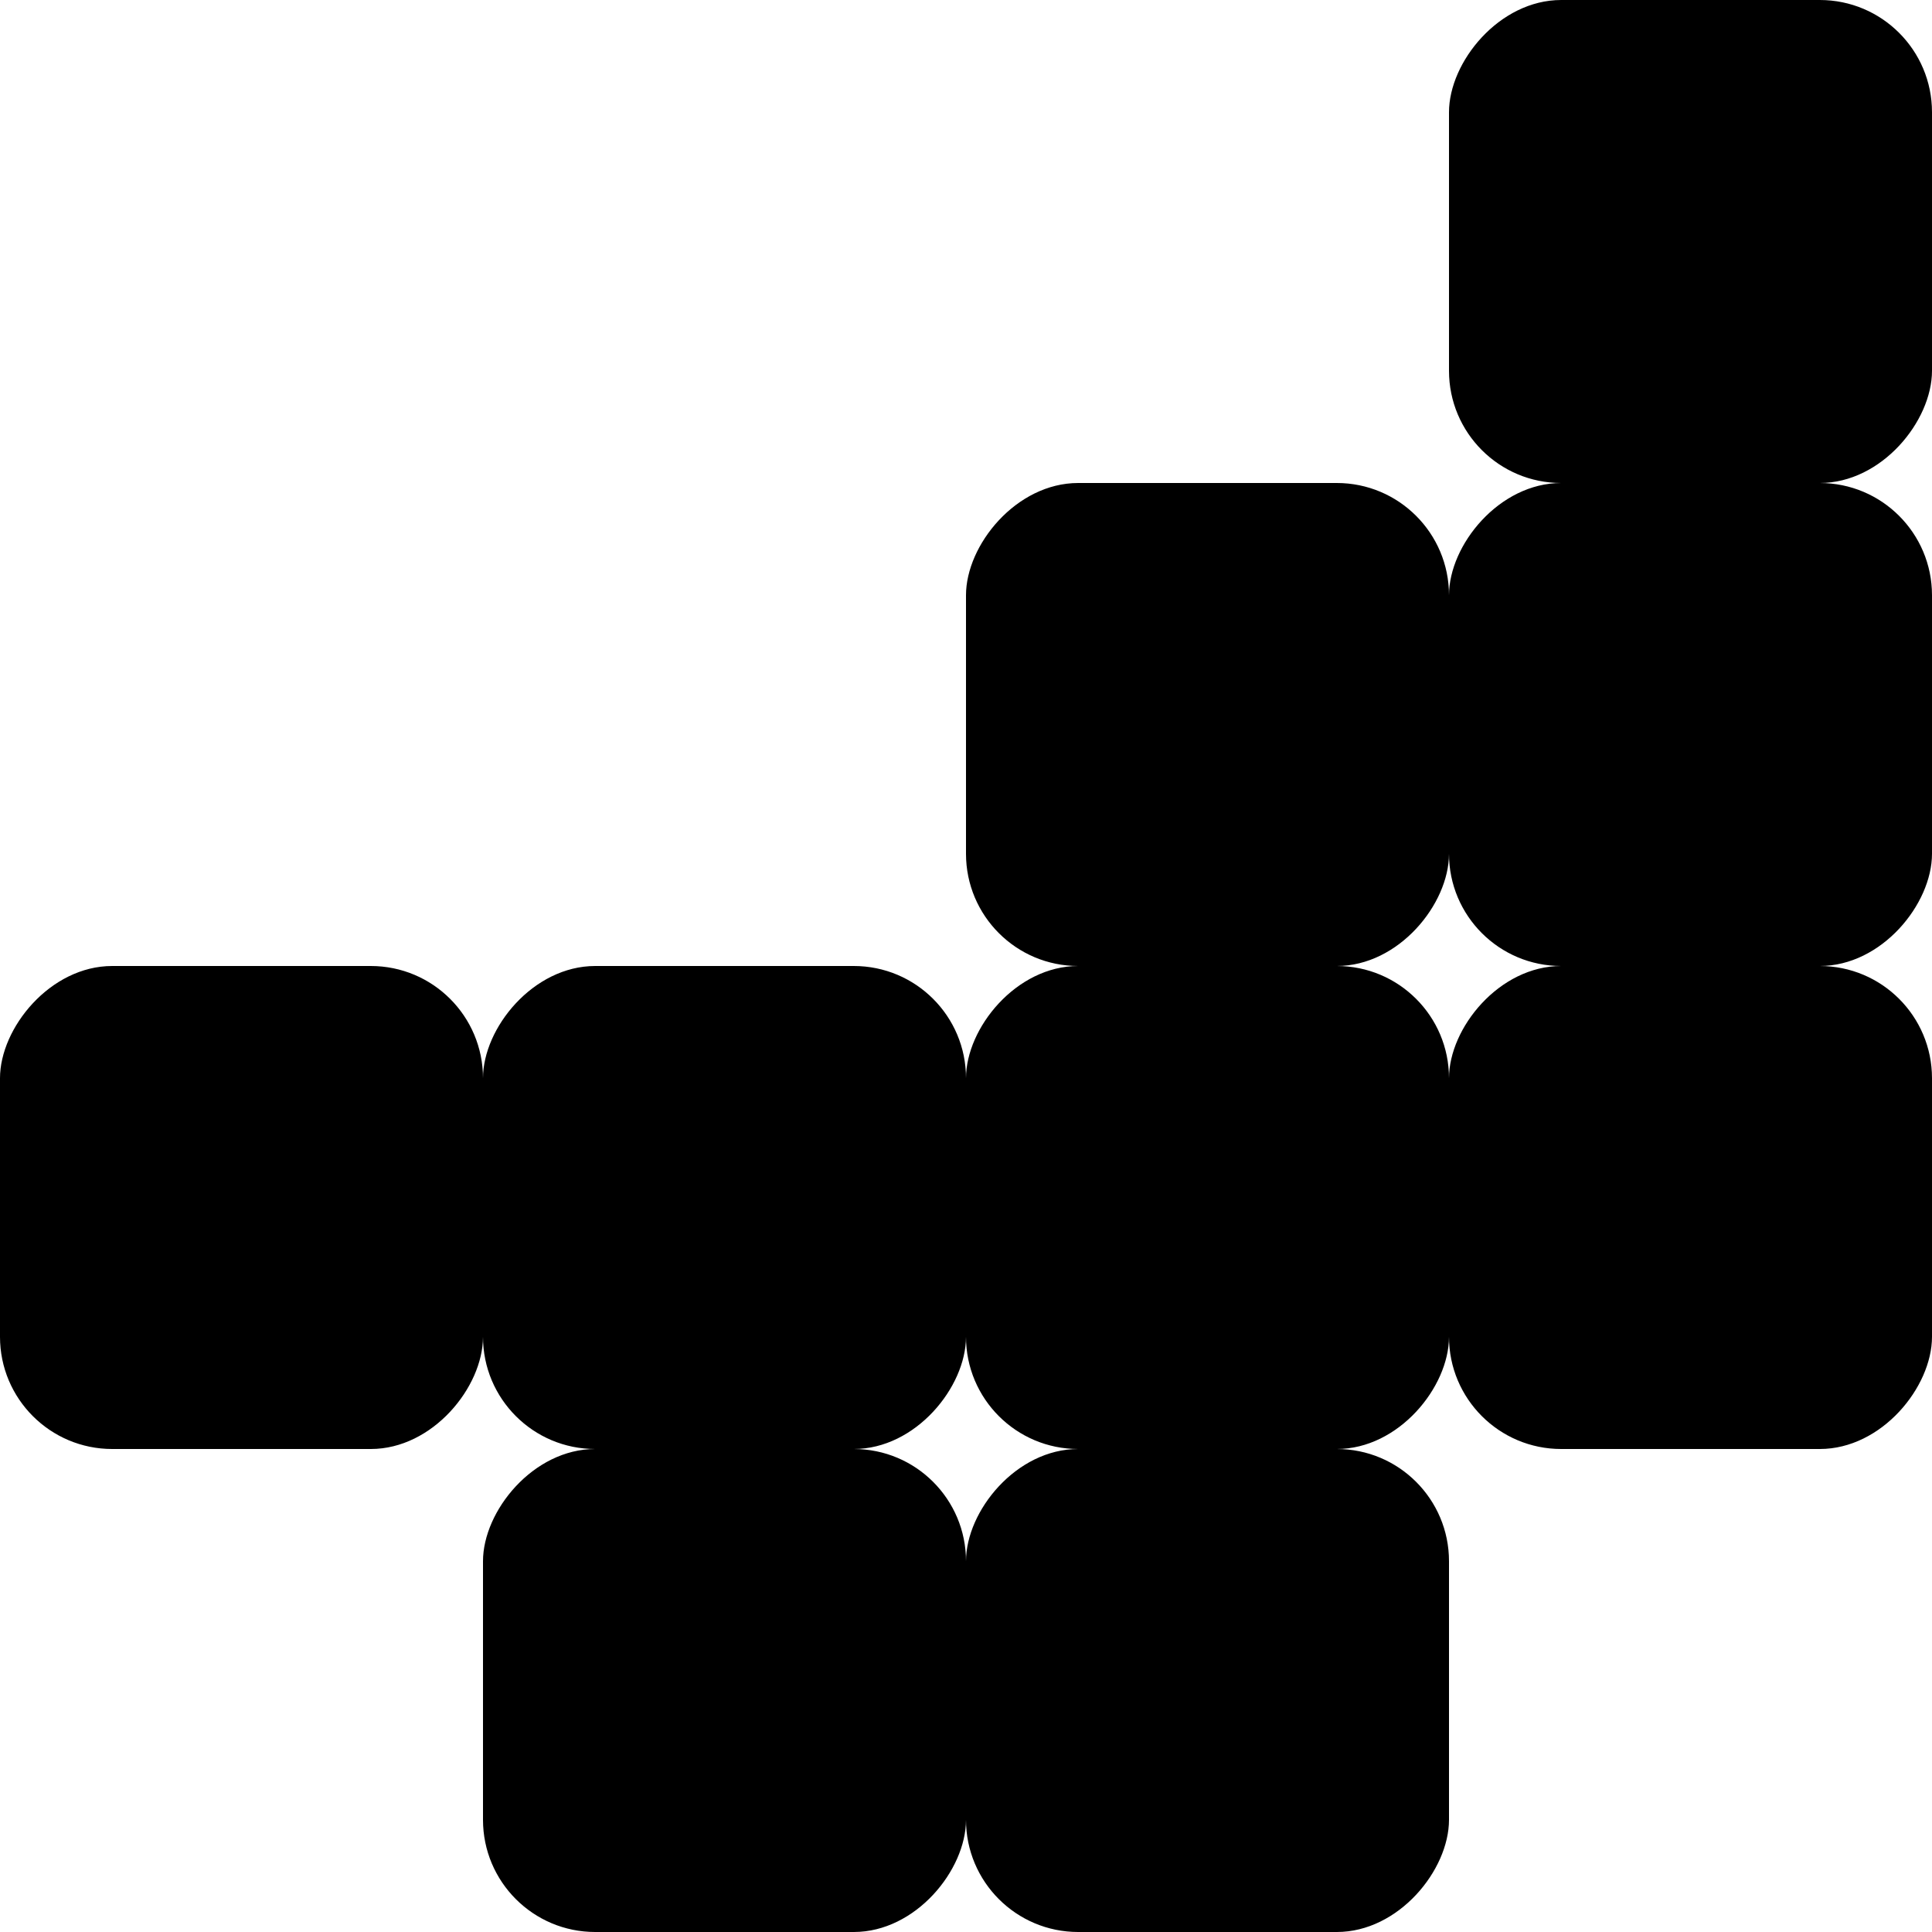
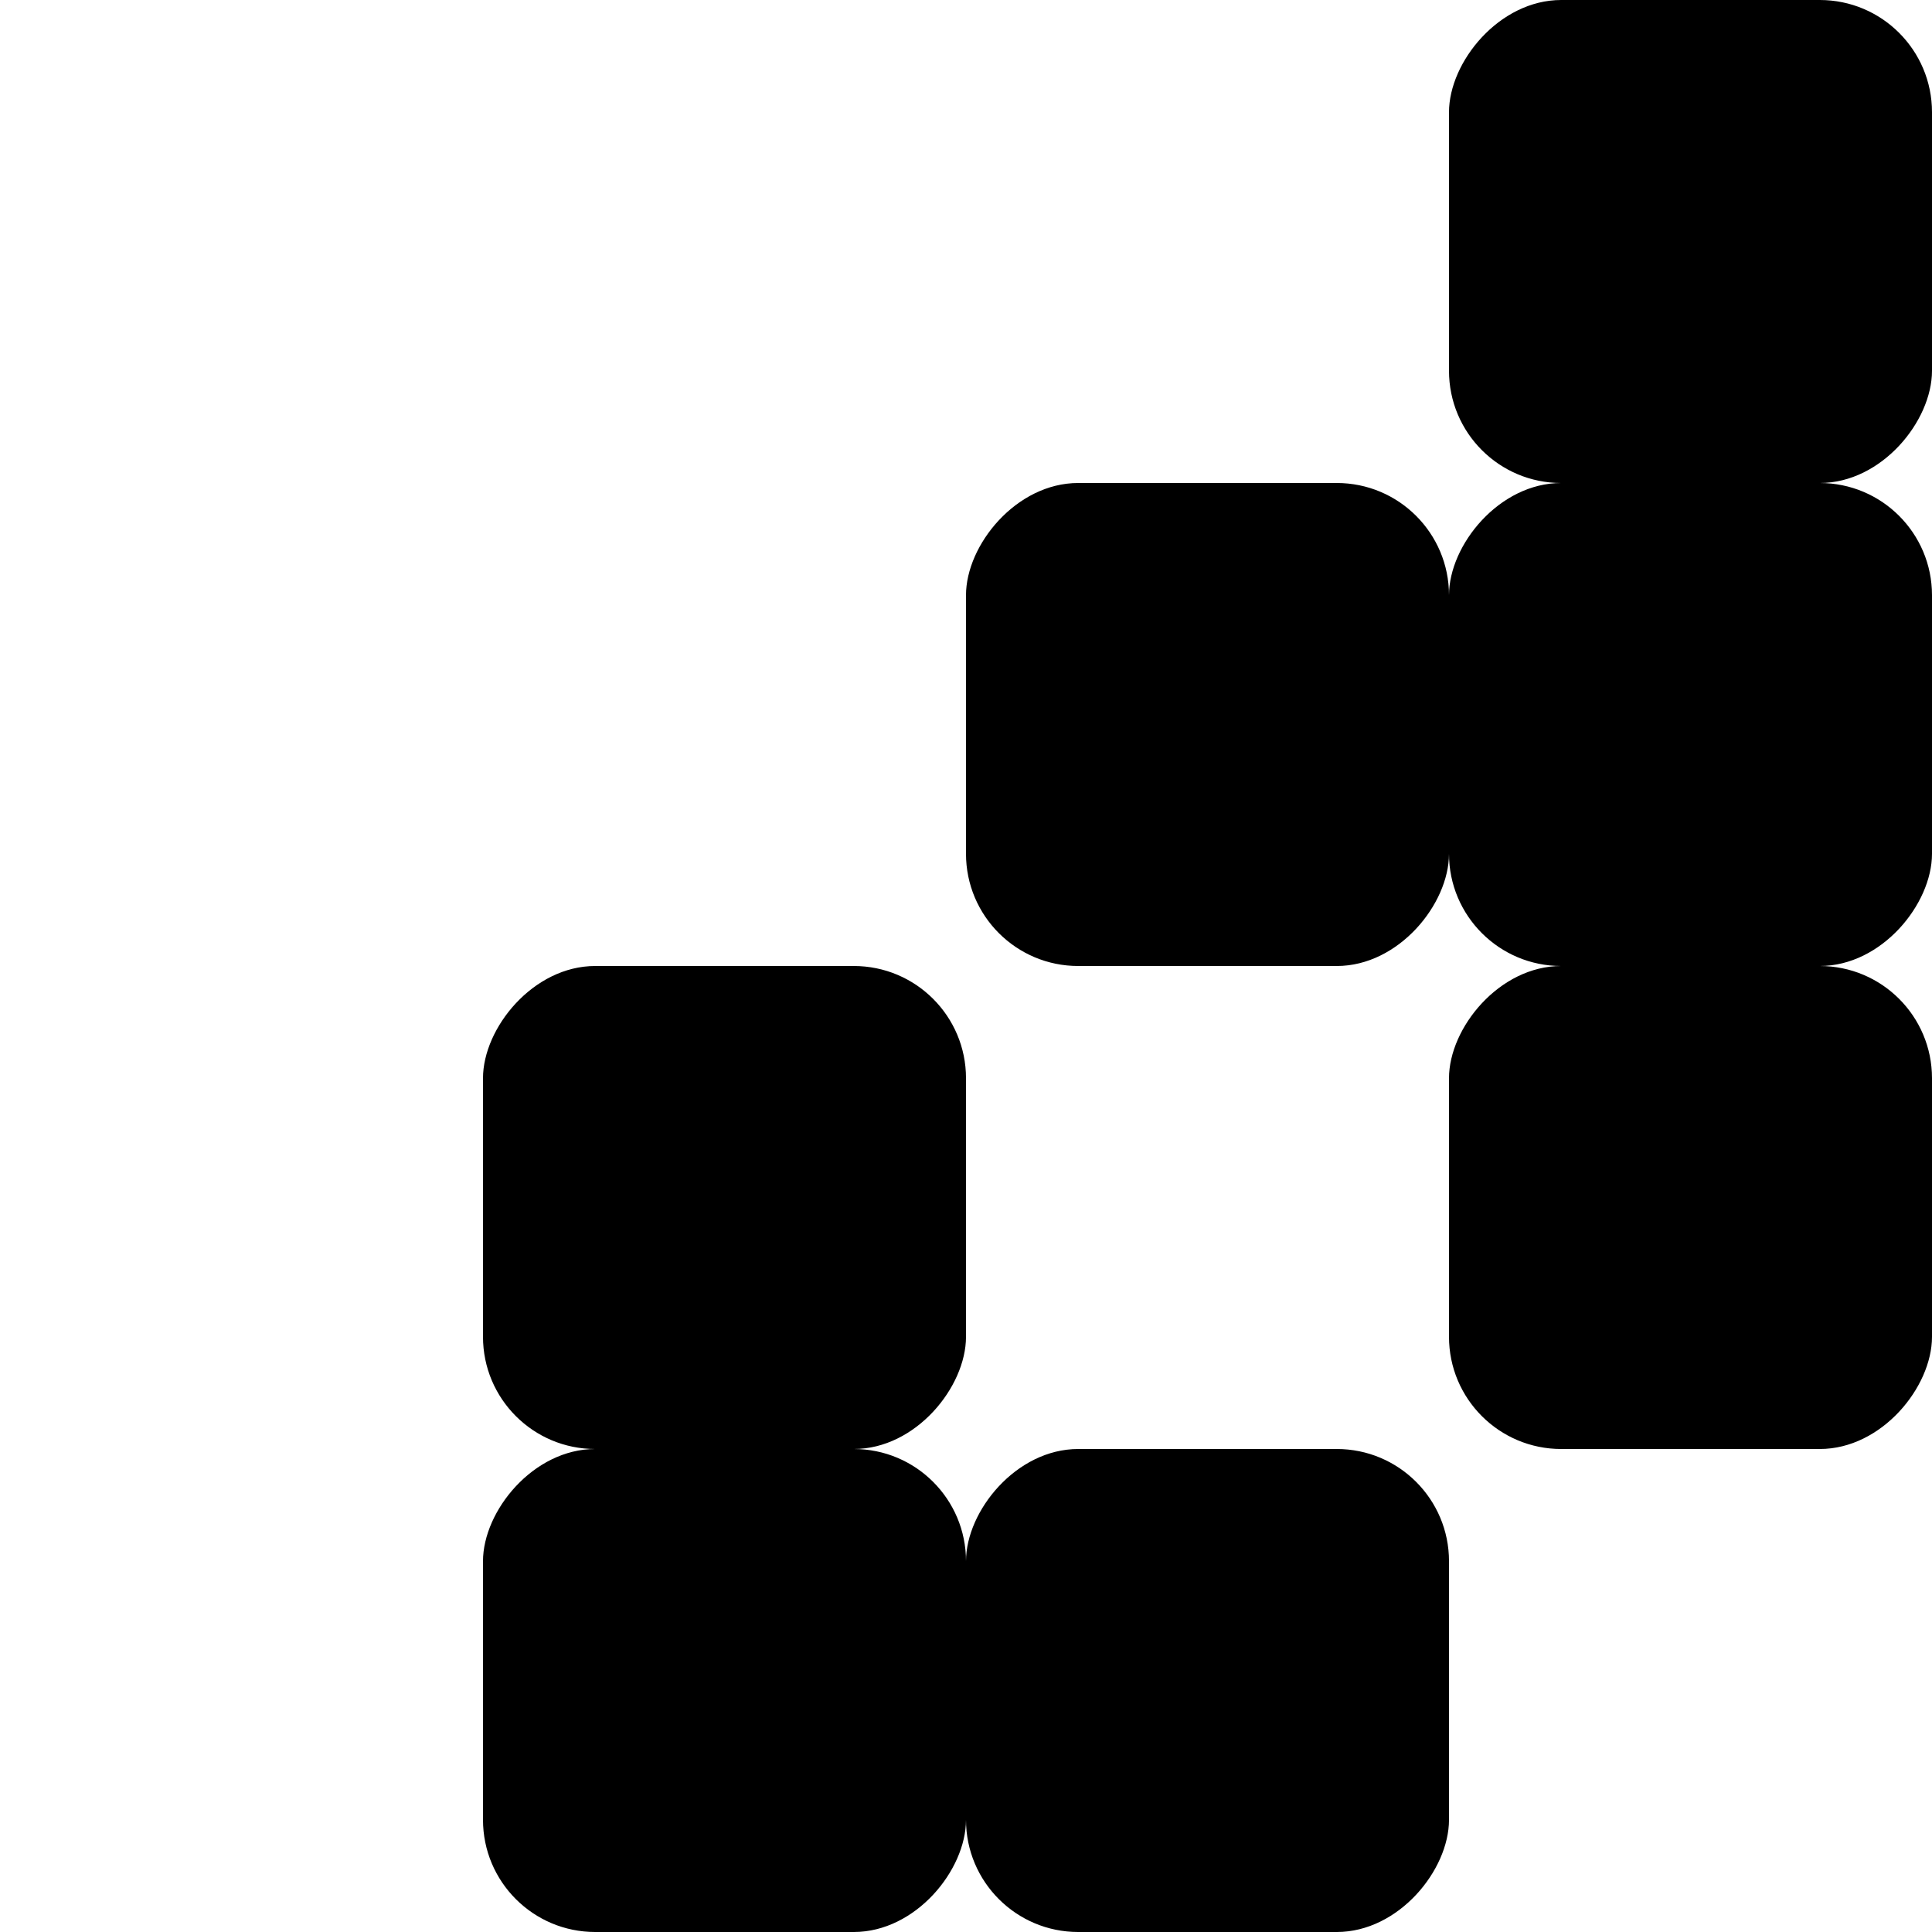
<svg xmlns="http://www.w3.org/2000/svg" width="396" height="396" viewBox="0 0 396 396" fill="none">
  <rect width="99" height="99" rx="23" transform="matrix(-1 0 0 1 396 99)" fill="#59B0FF" style="fill:#59B0FF;fill:color(display-p3 0.349 0.69 1);fill-opacity:1;" />
  <rect width="99" height="99" rx="23" transform="matrix(-1 0 0 1 396 0)" fill="#D3EAFF" style="fill:#D3EAFF;fill:color(display-p3 0.829 0.919 1);fill-opacity:1;" />
  <rect width="99" height="99" rx="23" transform="matrix(-1 0 0 1 297 99)" fill="#D3EAFF" style="fill:#D3EAFF;fill:color(display-p3 0.829 0.919 1);fill-opacity:1;" />
-   <rect width="99" height="99" rx="23" transform="matrix(-1 0 0 1 297 198)" fill="#59B0FF" style="fill:#59B0FF;fill:color(display-p3 0.349 0.69 1);fill-opacity:1;" />
-   <rect width="99" height="99" rx="23" transform="matrix(-1 0 0 1 99 198)" fill="#59B0FF" style="fill:#59B0FF;fill:color(display-p3 0.349 0.69 1);fill-opacity:1;" />
  <rect width="99" height="99" rx="23" transform="matrix(-1 0 0 1 198 297)" fill="#59B0FF" style="fill:#59B0FF;fill:color(display-p3 0.349 0.69 1);fill-opacity:1;" />
  <rect width="99" height="99" rx="23" transform="matrix(-1 0 0 1 396 198)" fill="#D3EAFF" style="fill:#D3EAFF;fill:color(display-p3 0.829 0.919 1);fill-opacity:1;" />
  <rect width="99" height="99" rx="23" transform="matrix(-1 0 0 1 297 297)" fill="#D3EAFF" style="fill:#D3EAFF;fill:color(display-p3 0.829 0.919 1);fill-opacity:1;" />
  <rect width="99" height="99" rx="23" transform="matrix(-1 0 0 1 198 198)" fill="#D3EAFF" style="fill:#D3EAFF;fill:color(display-p3 0.829 0.919 1);fill-opacity:1;" />
</svg>